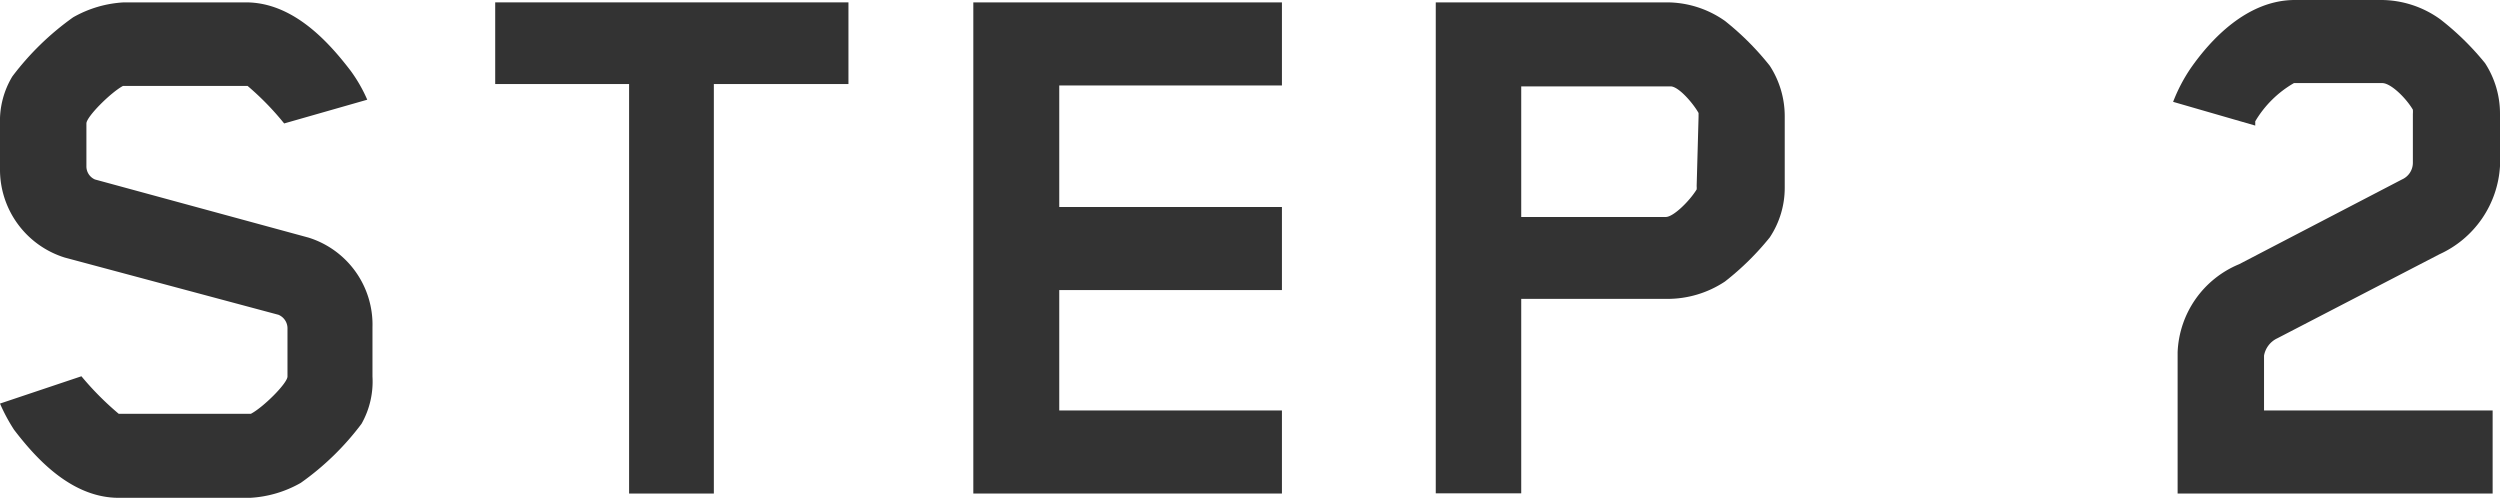
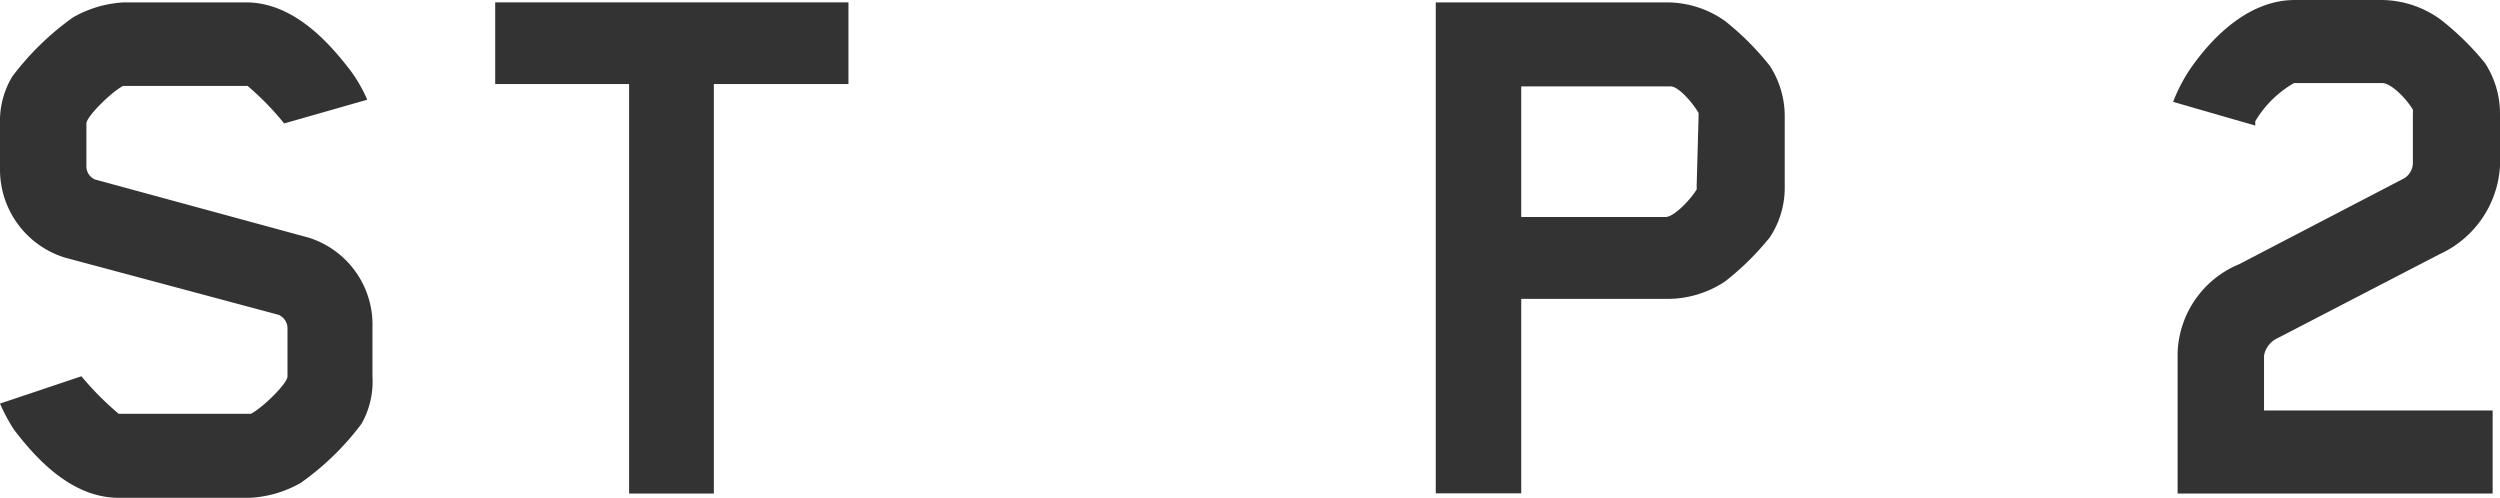
<svg xmlns="http://www.w3.org/2000/svg" viewBox="0 0 105.31 20.97">
  <defs>
    <style>
      .a {
        fill: #333;
      }
    </style>
  </defs>
  <g>
    <path class="a" d="M15.23,17.85a11.44,11.44,0,0,1-2.56,2.49,4.82,4.82,0,0,1-2.13.63H5c-2,0-3.5-1.68-4.41-2.87A7.52,7.52,0,0,1,0,17l3.43-1.15A12.51,12.51,0,0,0,5,17.43l.18,0H10.4l.17,0c.53-.28,1.54-1.29,1.54-1.57v-2a.62.62,0,0,0-.38-.6l-9-2.41A3.88,3.88,0,0,1,0,7.11V5.22a3.63,3.63,0,0,1,.52-2A11.66,11.66,0,0,1,3.08.73,4.83,4.83,0,0,1,5.22.1h5.14c2,0,3.5,1.69,4.41,2.88a6.32,6.32,0,0,1,.7,1.22l-3.5,1a11.76,11.76,0,0,0-1.54-1.58l-.17,0H5.36l-.18,0c-.52.28-1.54,1.3-1.54,1.58V7A.6.6,0,0,0,4,7.56l9,2.45a3.84,3.84,0,0,1,2.69,3.78v2.07A3.62,3.62,0,0,1,15.23,17.85Z" />
    <path class="a" d="M30.07,3.54V20.79H26.5V3.54H20.86V.1H35.74V3.54Z" />
-     <path class="a" d="M41,20.79V.1H54V3.6H44.62V8.72H54v3.5H44.62v5.07H54v3.5Z" />
    <path class="a" d="M74.55,10a11.49,11.49,0,0,1-1.89,1.86,4.37,4.37,0,0,1-2.45.73H64.08v8.19h-3.6V.1h9.73a4.25,4.25,0,0,1,2.45.78,11.65,11.65,0,0,1,1.89,1.89,3.9,3.9,0,0,1,.63,2.13v3A3.77,3.77,0,0,1,74.55,10Zm-3-5.07V4.76c-.21-.38-.8-1.08-1.15-1.12-.07,0-.1,0-.18,0H64.08V9.14h6.09c.32,0,1-.67,1.3-1.16a.78.78,0,0,0,0-.14Z" />
    <path class="a" d="M102.76,10.71l-6.83,3.54a1,1,0,0,0-.56.73v2.31H105v3.5H91.73V14.84a4.19,4.19,0,0,1,2.59-3.71l6.86-3.57a.77.77,0,0,0,.46-.7V4.8a1.27,1.27,0,0,0,0-.18c-.31-.52-.94-1.12-1.29-1.12H96.63A4.51,4.51,0,0,0,95,5.11L95,5.29l-3.46-1a7,7,0,0,1,.73-1.4C93.13,1.65,94.67,0,96.67,0h3.67a4.28,4.28,0,0,1,2.45.81,11.44,11.44,0,0,1,1.89,1.85,3.9,3.9,0,0,1,.63,2.14V7A4.36,4.36,0,0,1,102.76,10.71Z" />
  </g>
</svg>